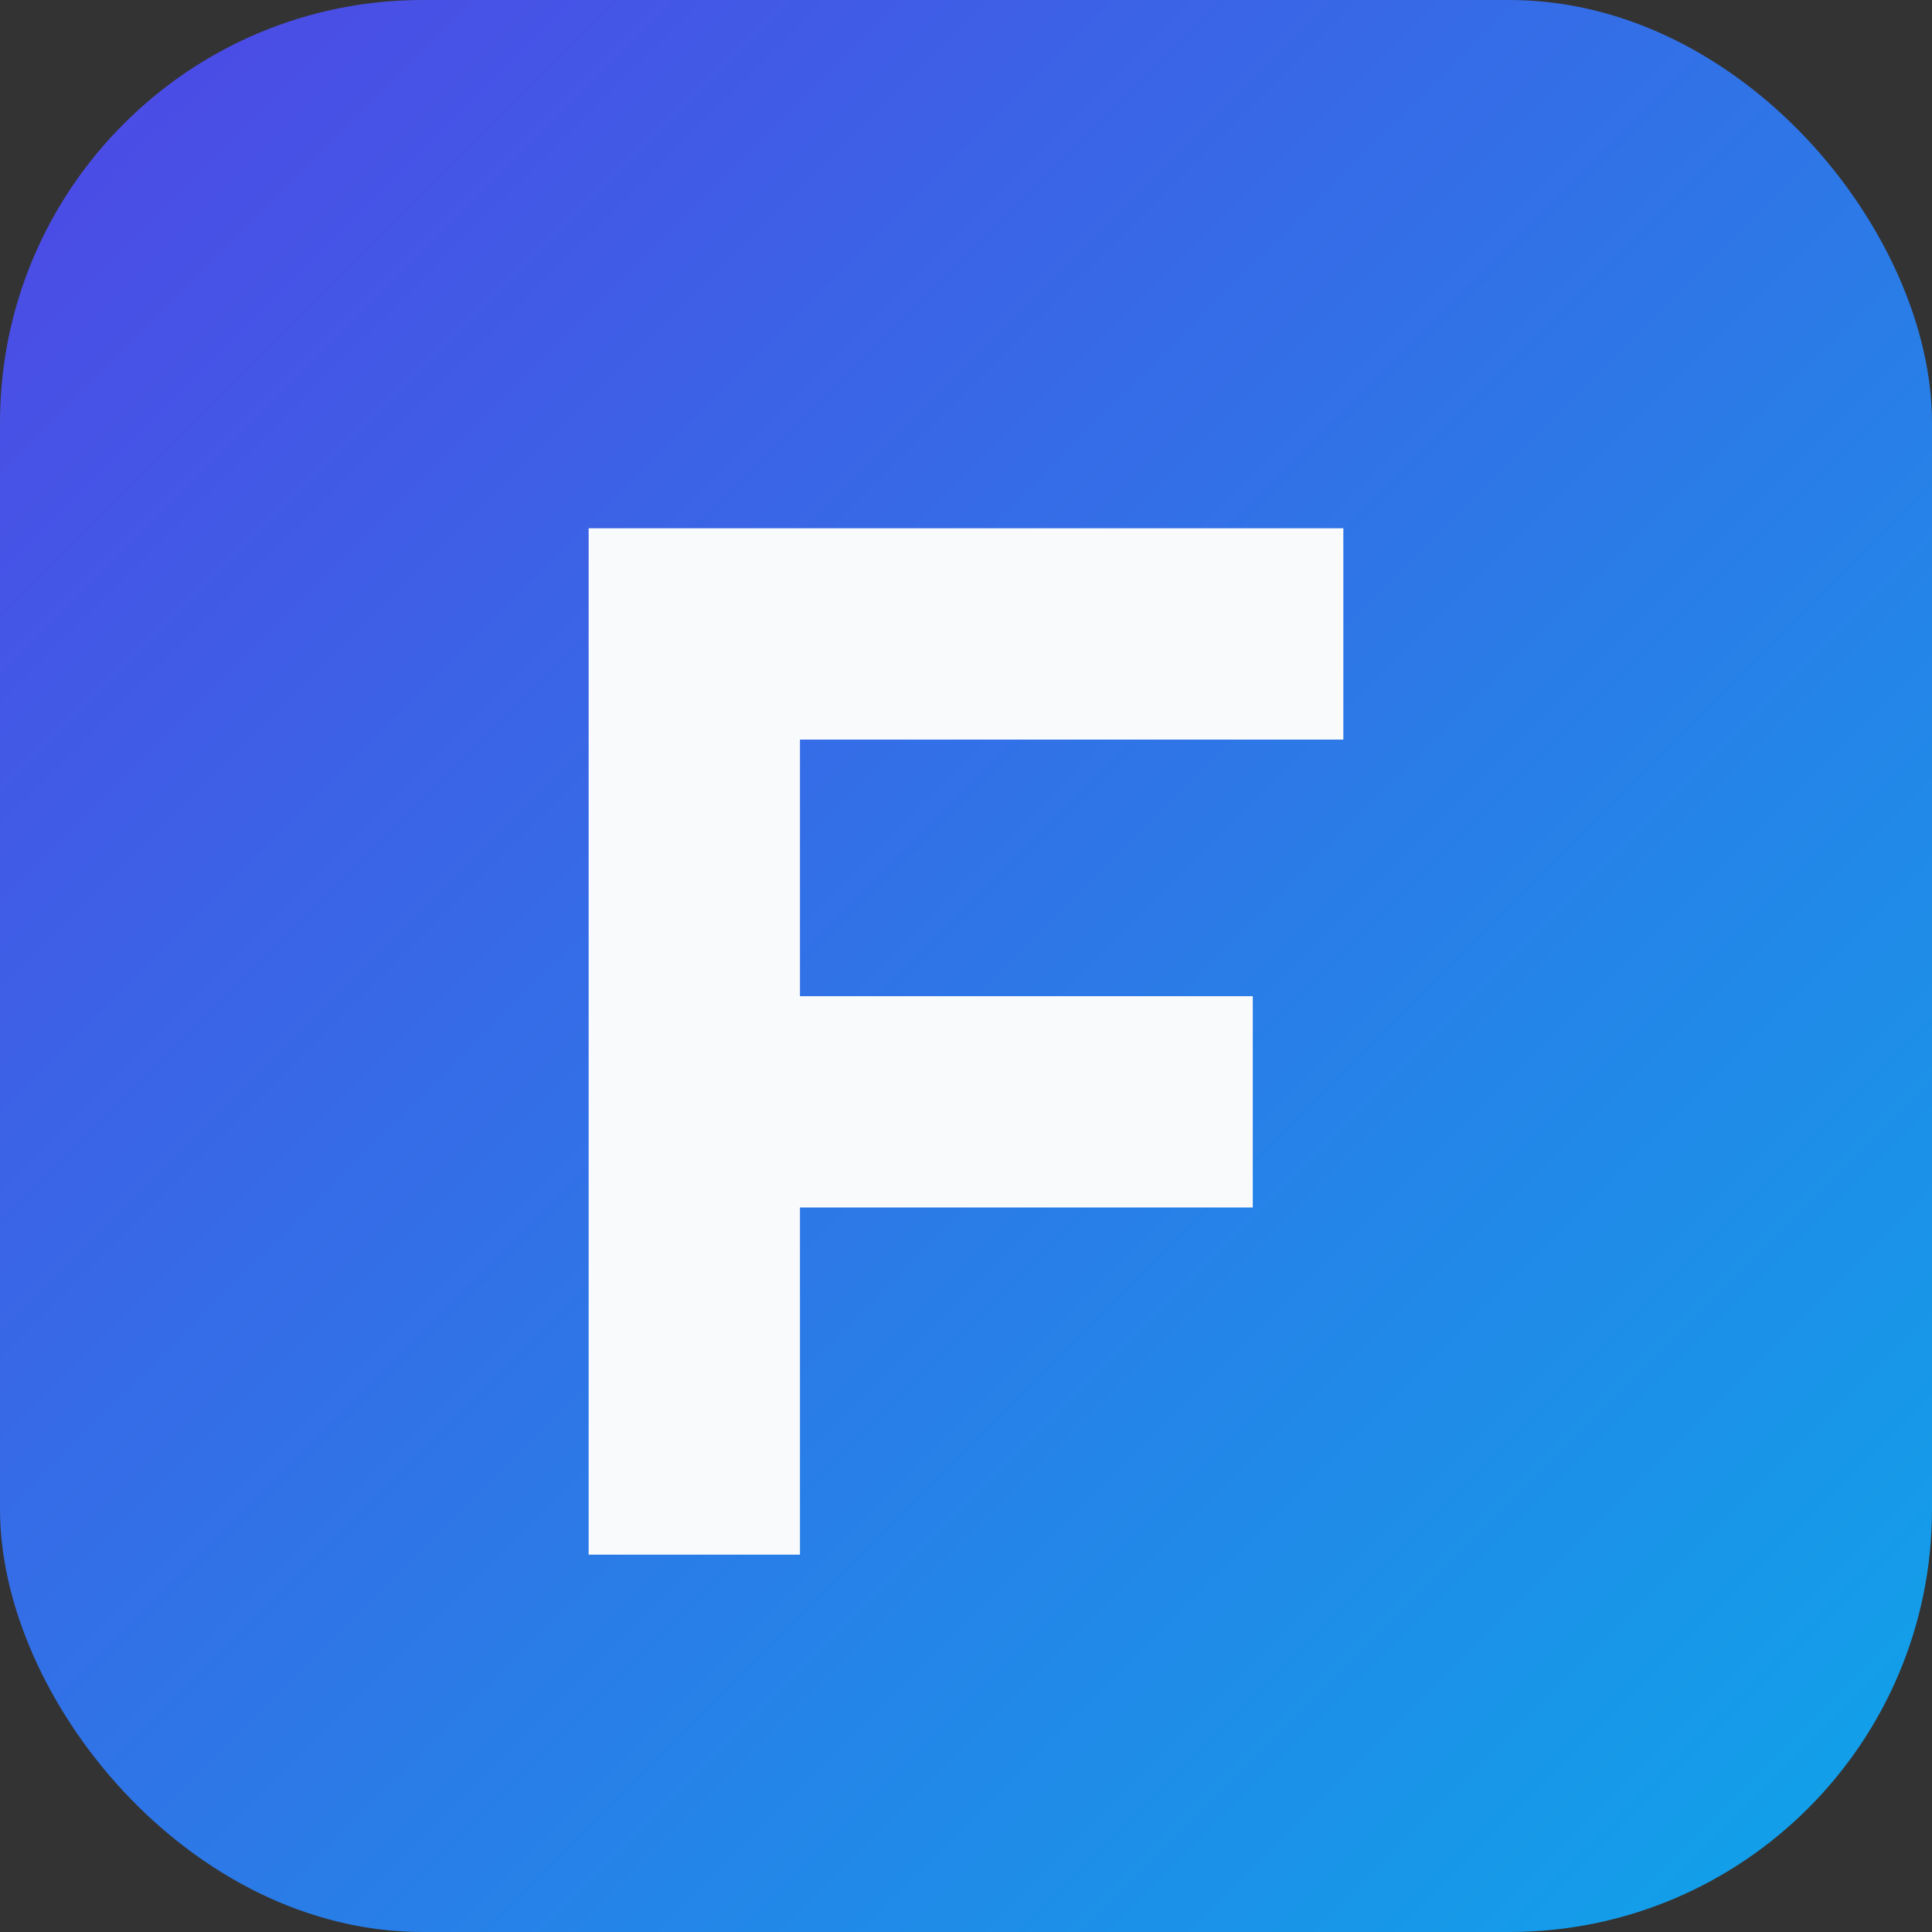
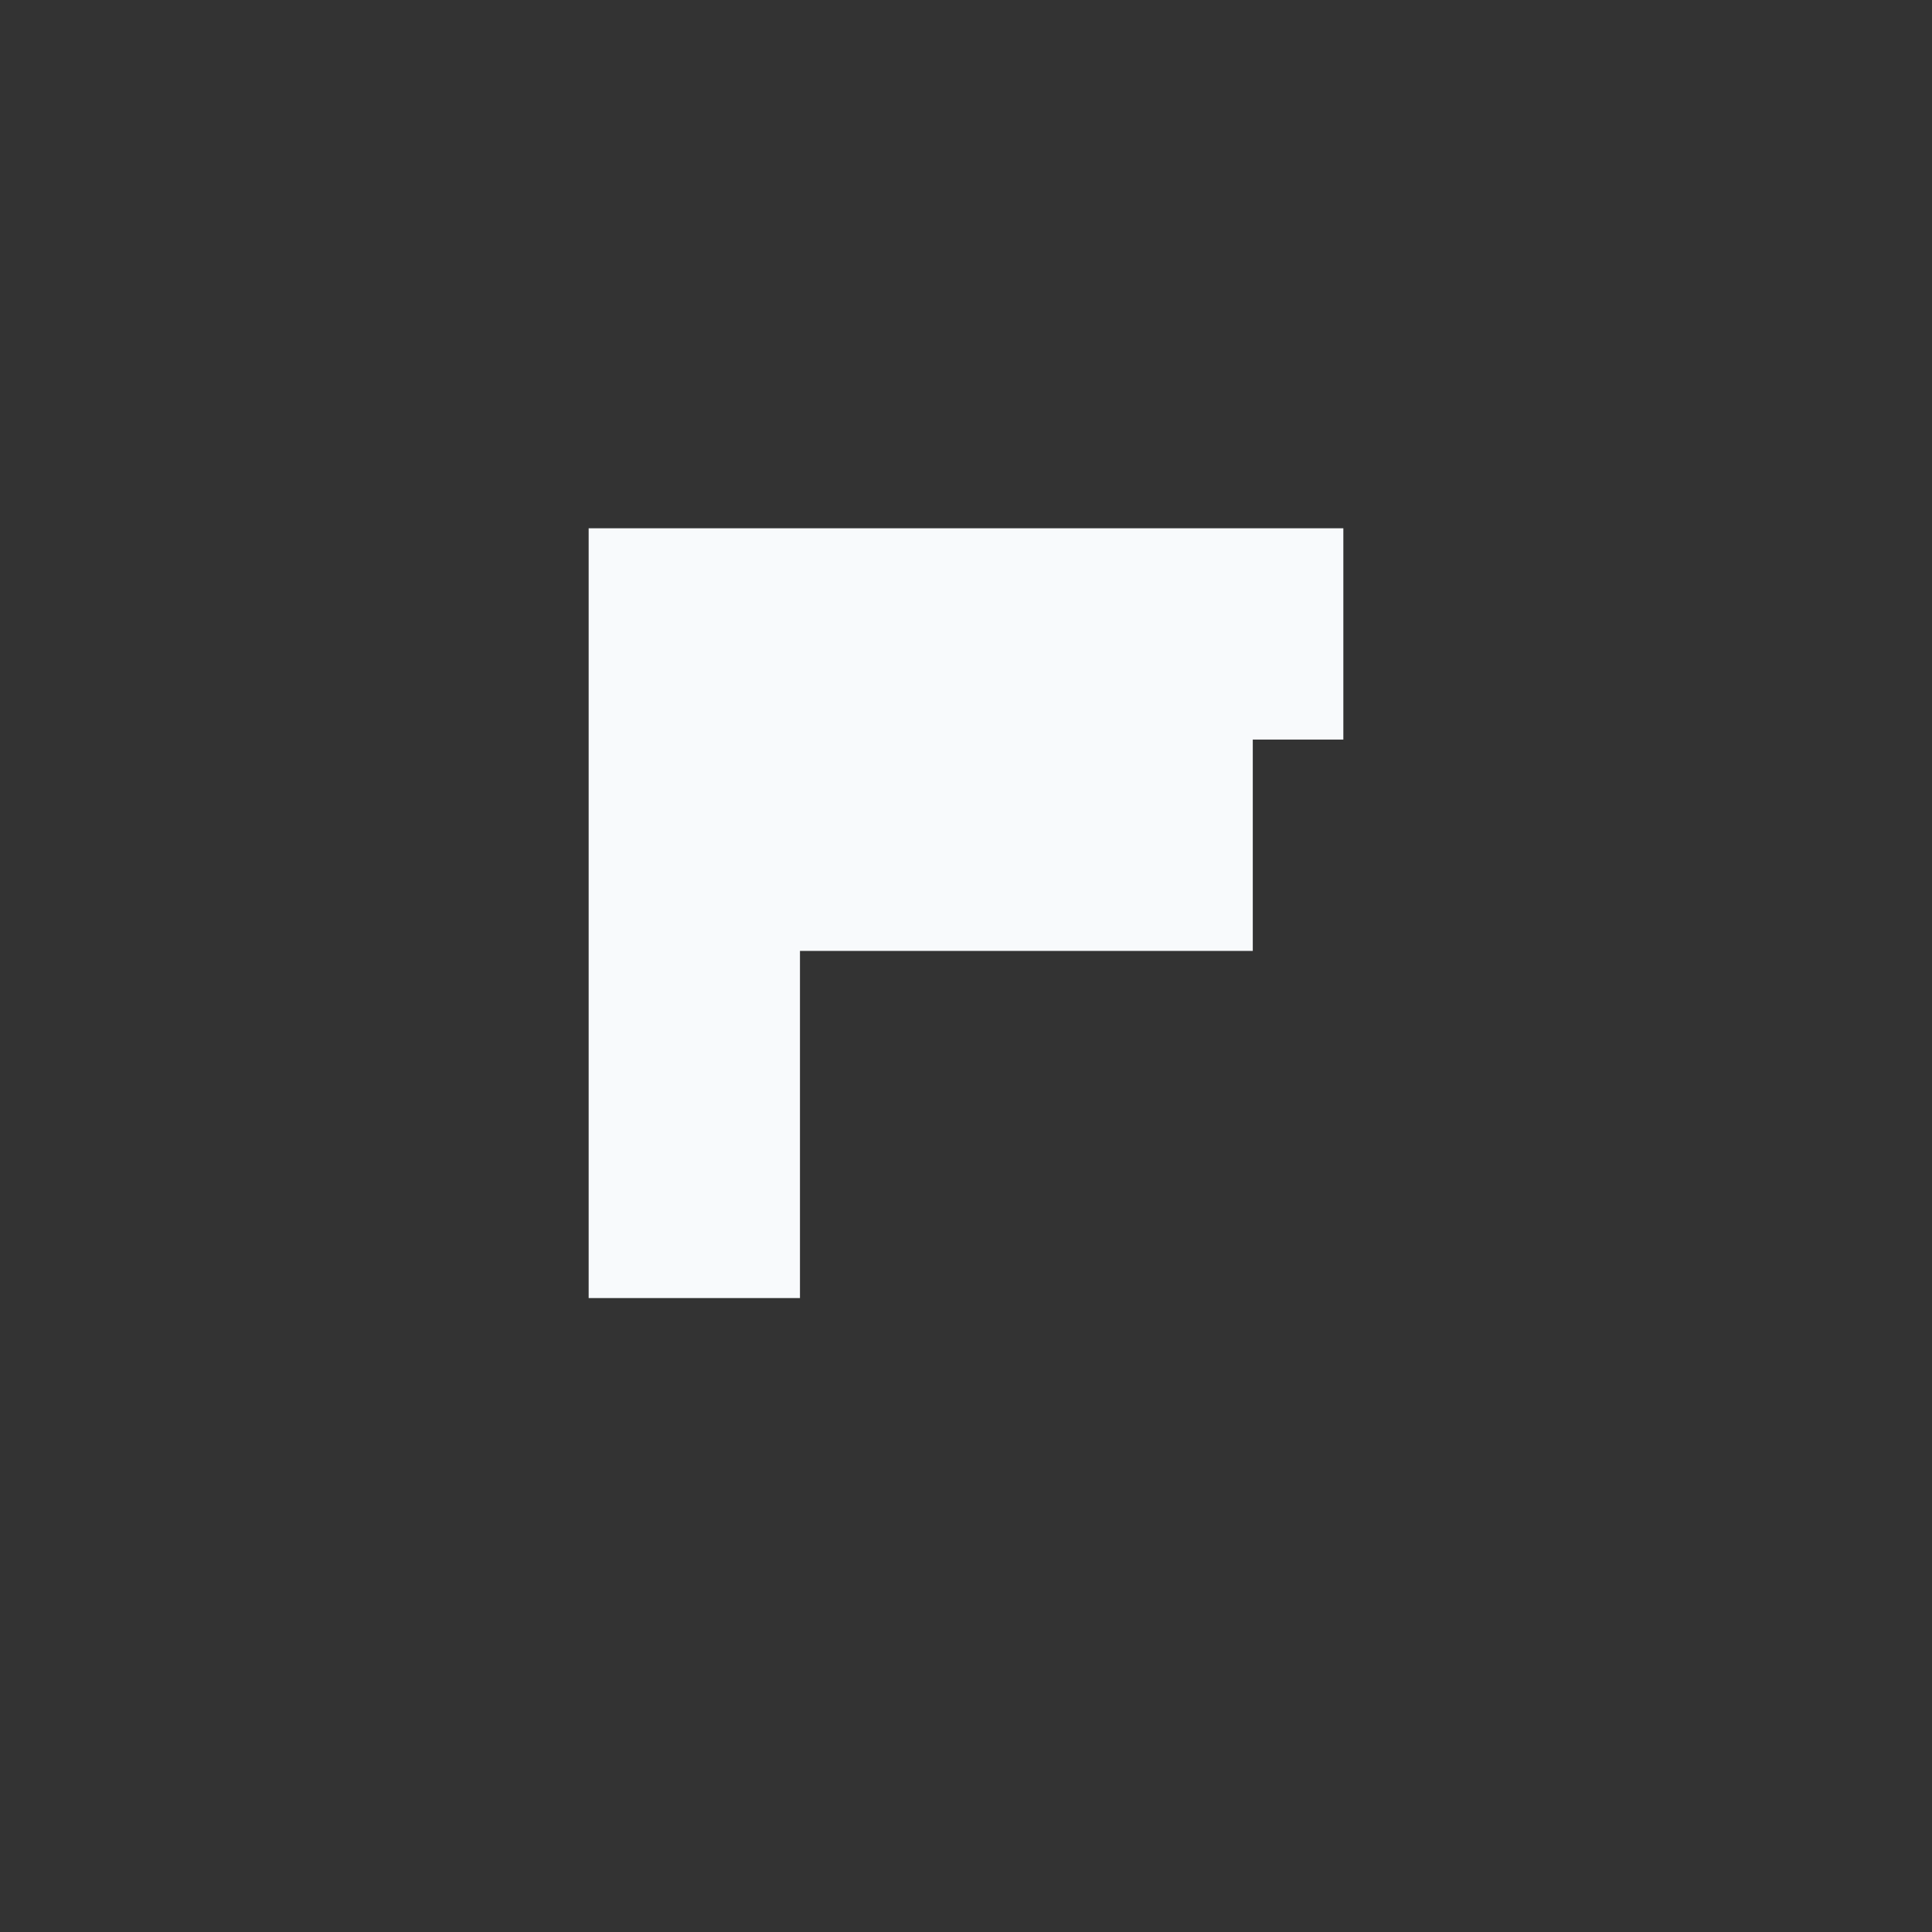
<svg xmlns="http://www.w3.org/2000/svg" viewBox="0 0 512 512">
  <rect x="0" y="0" width="512" height="512" fill="#333333" stroke="none" />
  <defs>
    <linearGradient id="bg" x1="0%" y1="0%" x2="100%" y2="100%">
      <stop offset="0%" stop-color="#4f46e5" />
      <stop offset="100%" stop-color="#0ea5e9" />
    </linearGradient>
  </defs>
-   <rect width="512" height="512" rx="112" fill="url(#bg)" />
-   <path d="M156 140h200v56H212v68h120v56H212v92h-56V140z" fill="#f8fafc" />
+   <path d="M156 140h200v56H212h120v56H212v92h-56V140z" fill="#f8fafc" />
</svg>